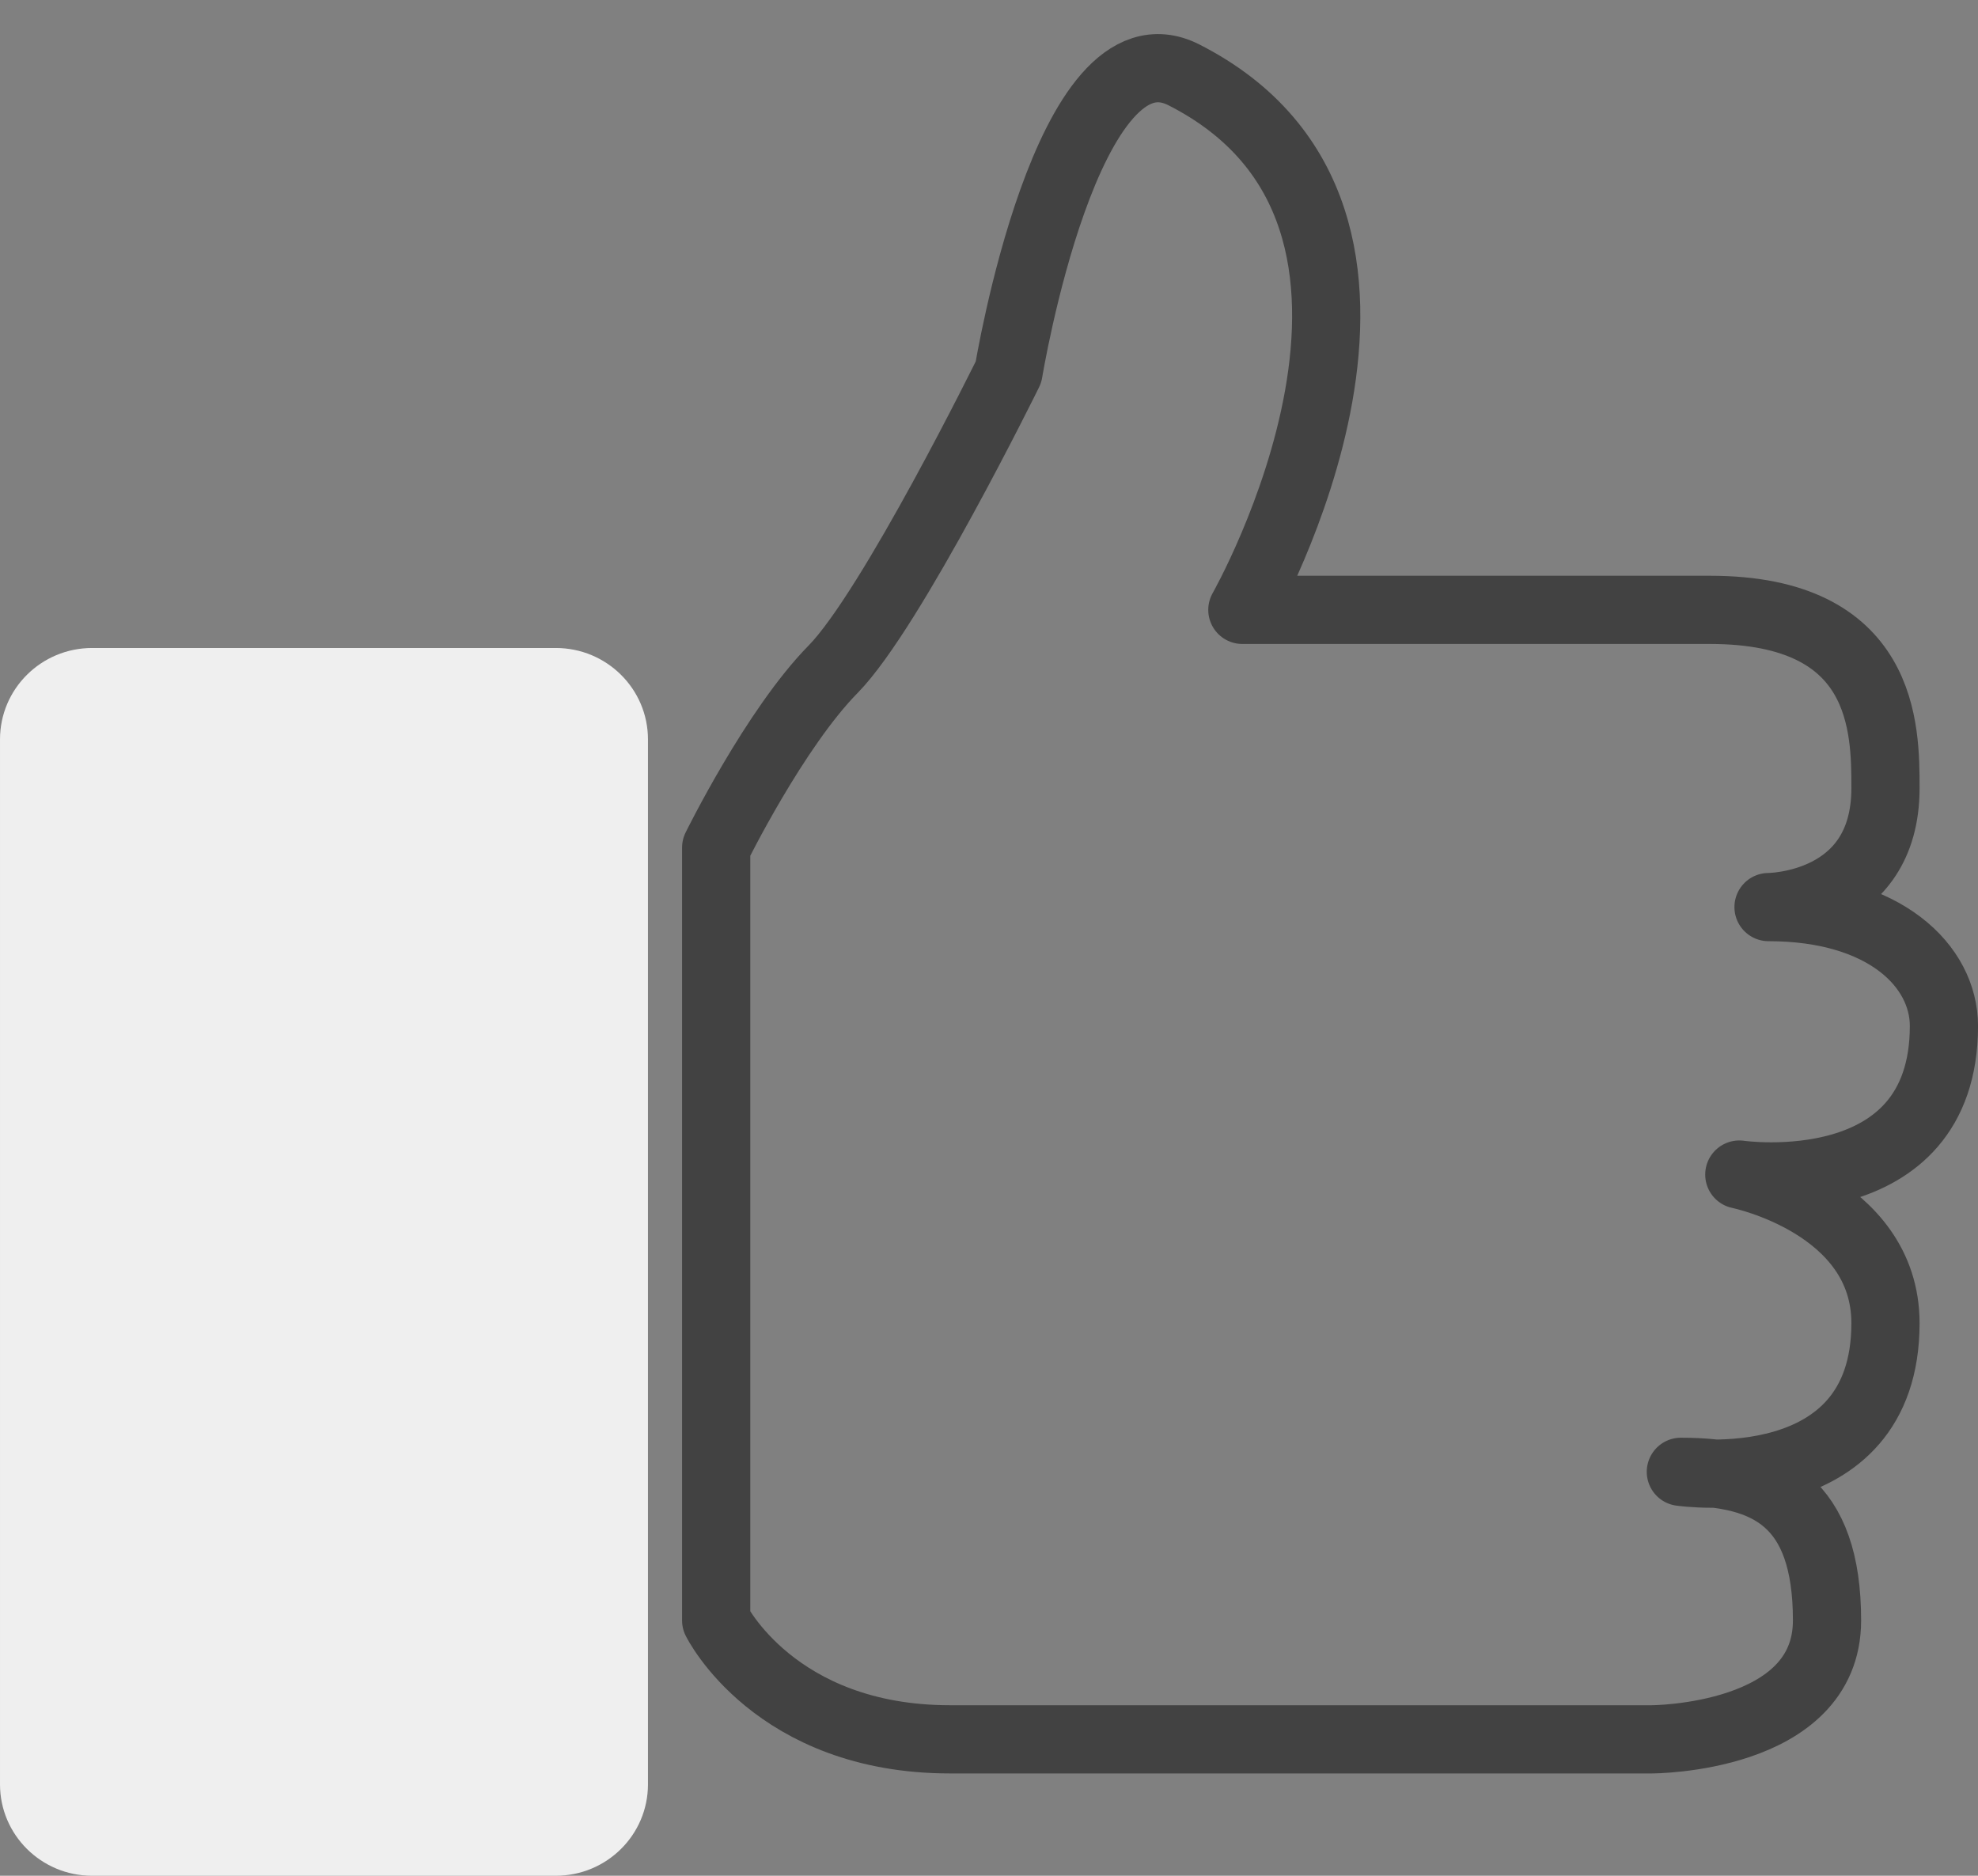
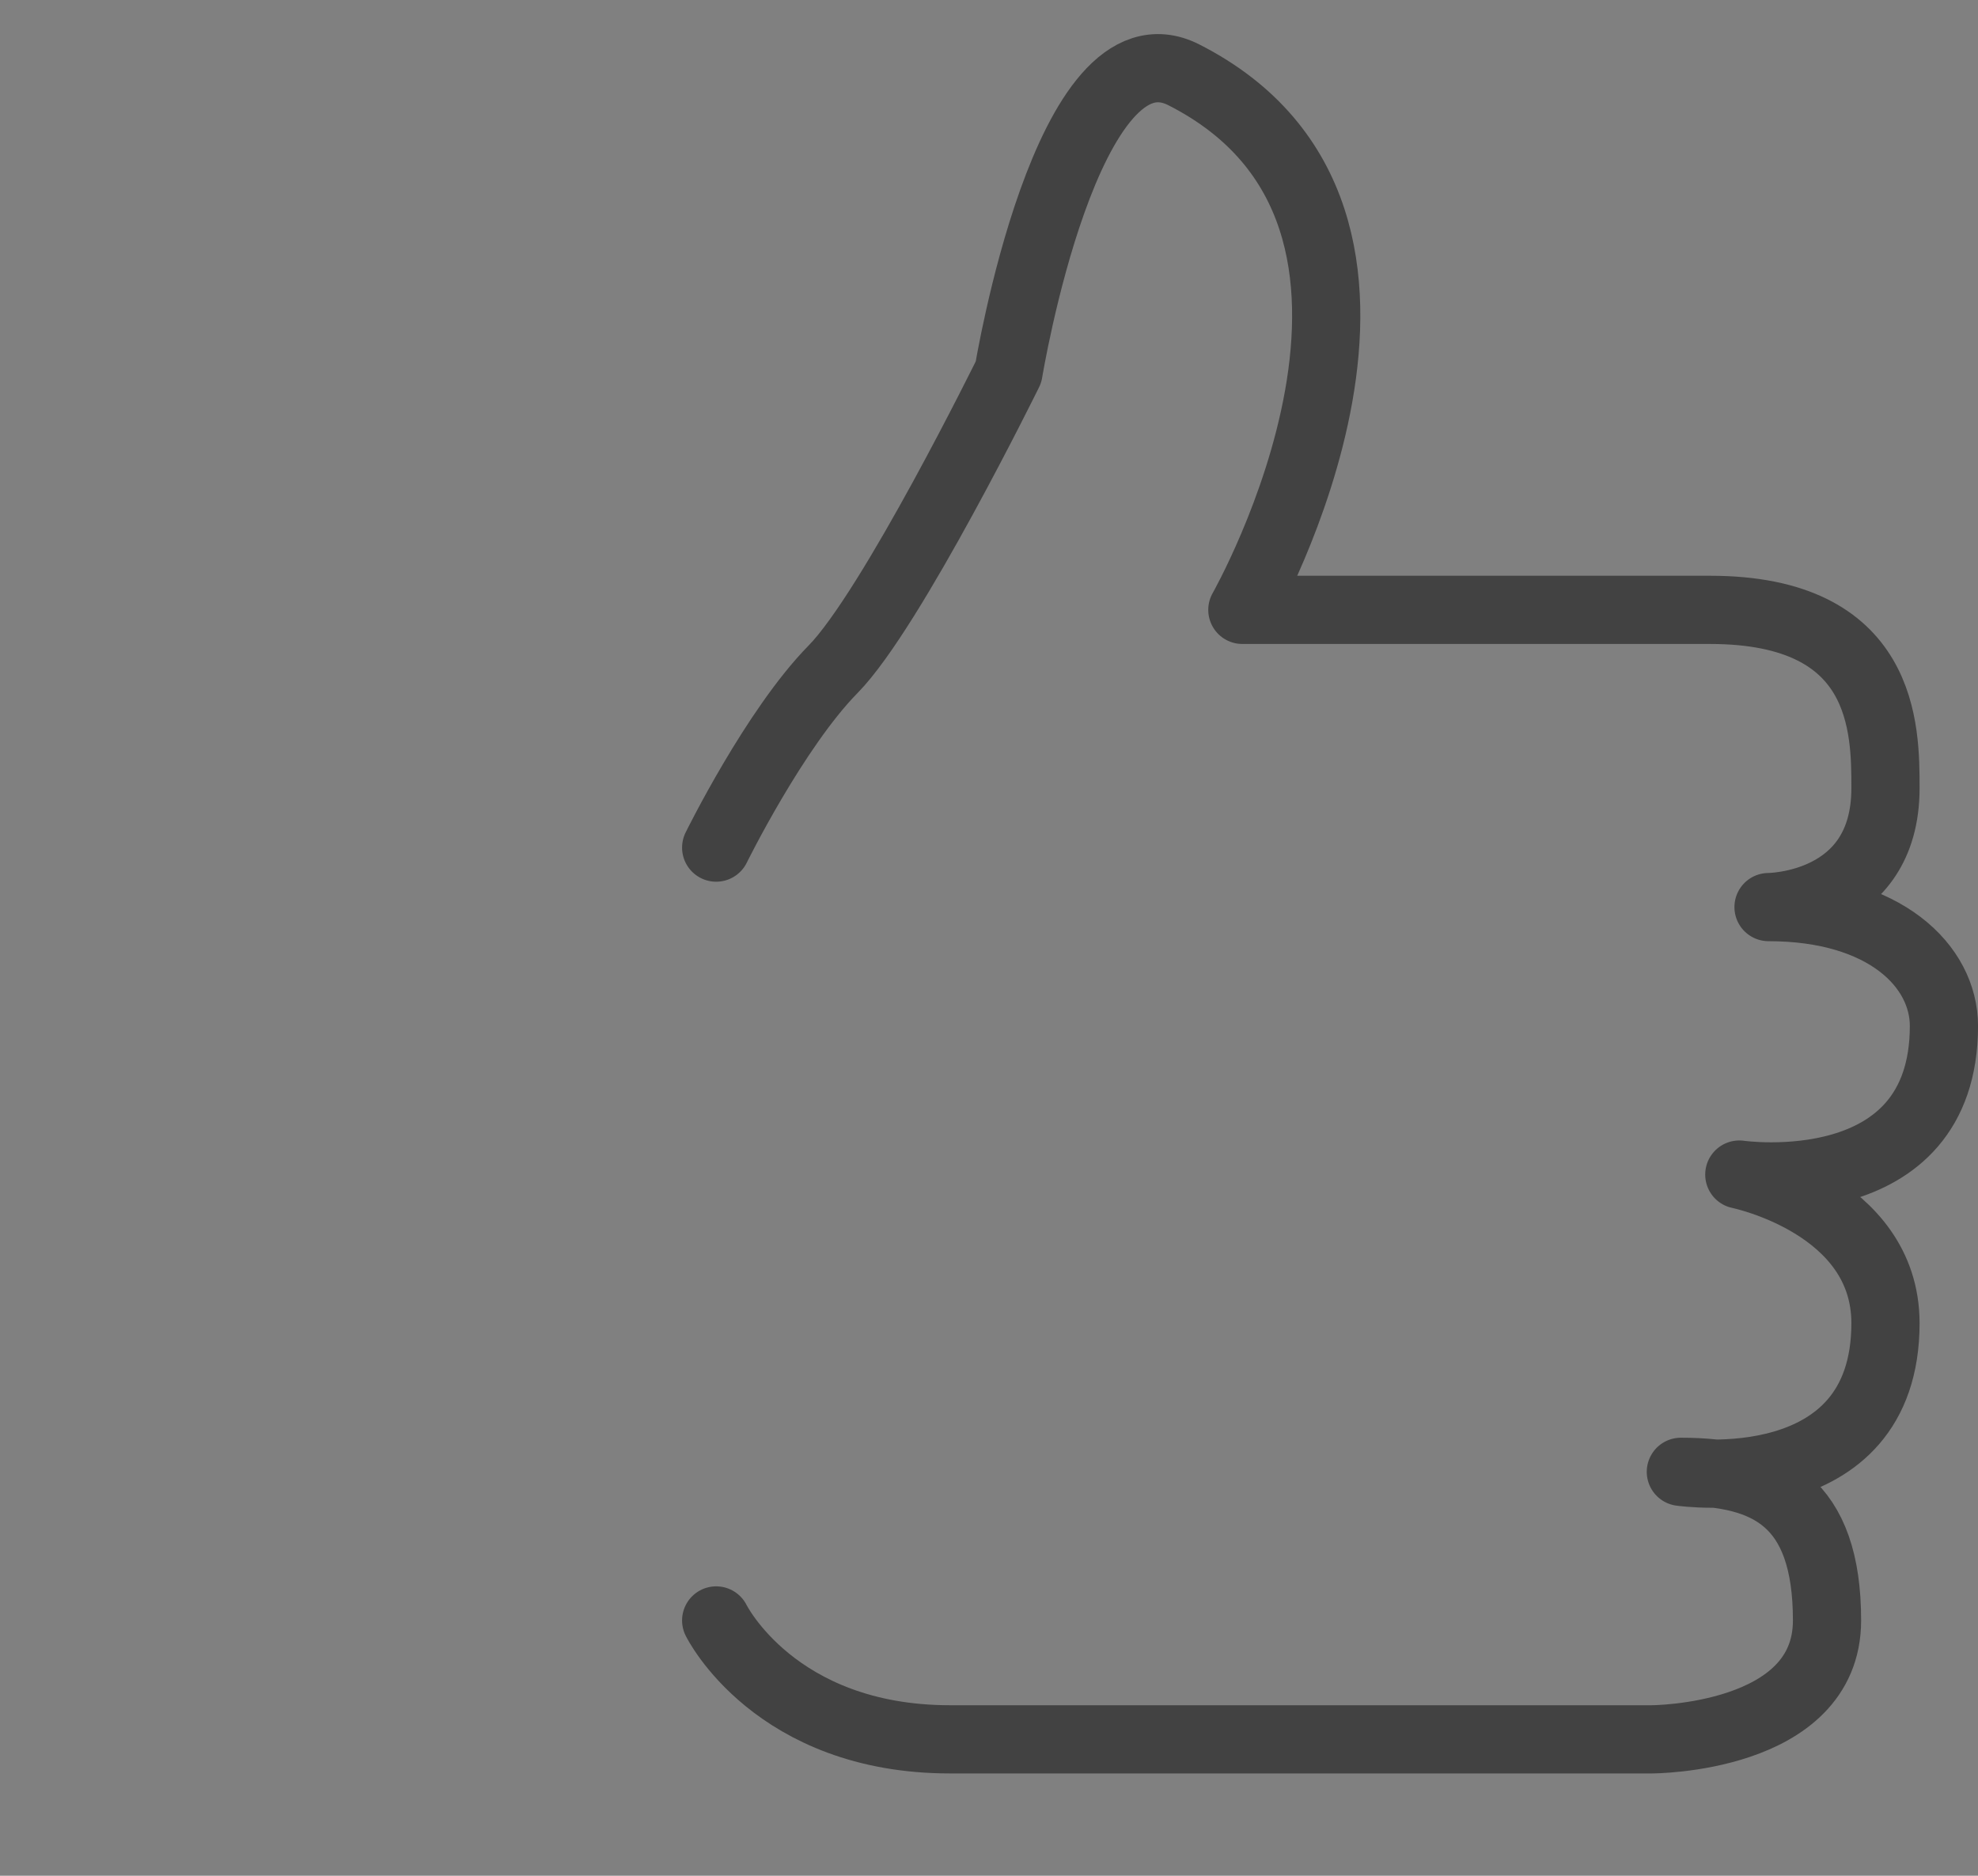
<svg xmlns="http://www.w3.org/2000/svg" height="55" viewBox="0 0 58 55" width="58">
  <rect x="0" y="0" width="58" height="55" fill="#808080" stroke="none" />
  <g fill="none" fill-rule="evenodd" transform="matrix(-1 0 0 -1 57 55)">
-     <path d="m36 7.486s-1.714-3.486-6.857-3.486h-20.573s-5.143 0-5.143 3.486c0 3.486 1.715 4.358 4.286 4.358 0 0-6-.871-6 4.358 0 3.486 4.286 4.358 4.286 4.358s-6-.871-6 4.358c0 1.742 1.714 3.485 5.143 3.485 0 0-3.429 0-3.429 3.486 0 1.742 0 5.229 5.143 5.229h13.715s-6.542 11.49 1.714 15.687c3.429 1.742 5.143-8.715 5.143-8.715s3.429-6.971 5.144-8.714c1.714-1.744 3.428-5.229 3.428-5.229z" stroke="#424242" stroke-linecap="round" stroke-linejoin="round" stroke-width="2" />
-     <path d="m54.299 36h-13.596c-1.493 0-2.703-1.2-2.703-2.681v-30.638c0-1.481 1.209-2.681 2.703-2.681h13.596c1.492 0 2.701 1.2 2.701 2.681v30.638c0 1.481-1.209 2.681-2.701 2.681" fill="#efefef" />
+     <path d="m36 7.486s-1.714-3.486-6.857-3.486h-20.573s-5.143 0-5.143 3.486c0 3.486 1.715 4.358 4.286 4.358 0 0-6-.871-6 4.358 0 3.486 4.286 4.358 4.286 4.358s-6-.871-6 4.358c0 1.742 1.714 3.485 5.143 3.485 0 0-3.429 0-3.429 3.486 0 1.742 0 5.229 5.143 5.229h13.715s-6.542 11.49 1.714 15.687c3.429 1.742 5.143-8.715 5.143-8.715s3.429-6.971 5.144-8.714c1.714-1.744 3.428-5.229 3.428-5.229" stroke="#424242" stroke-linecap="round" stroke-linejoin="round" stroke-width="2" />
  </g>
</svg>